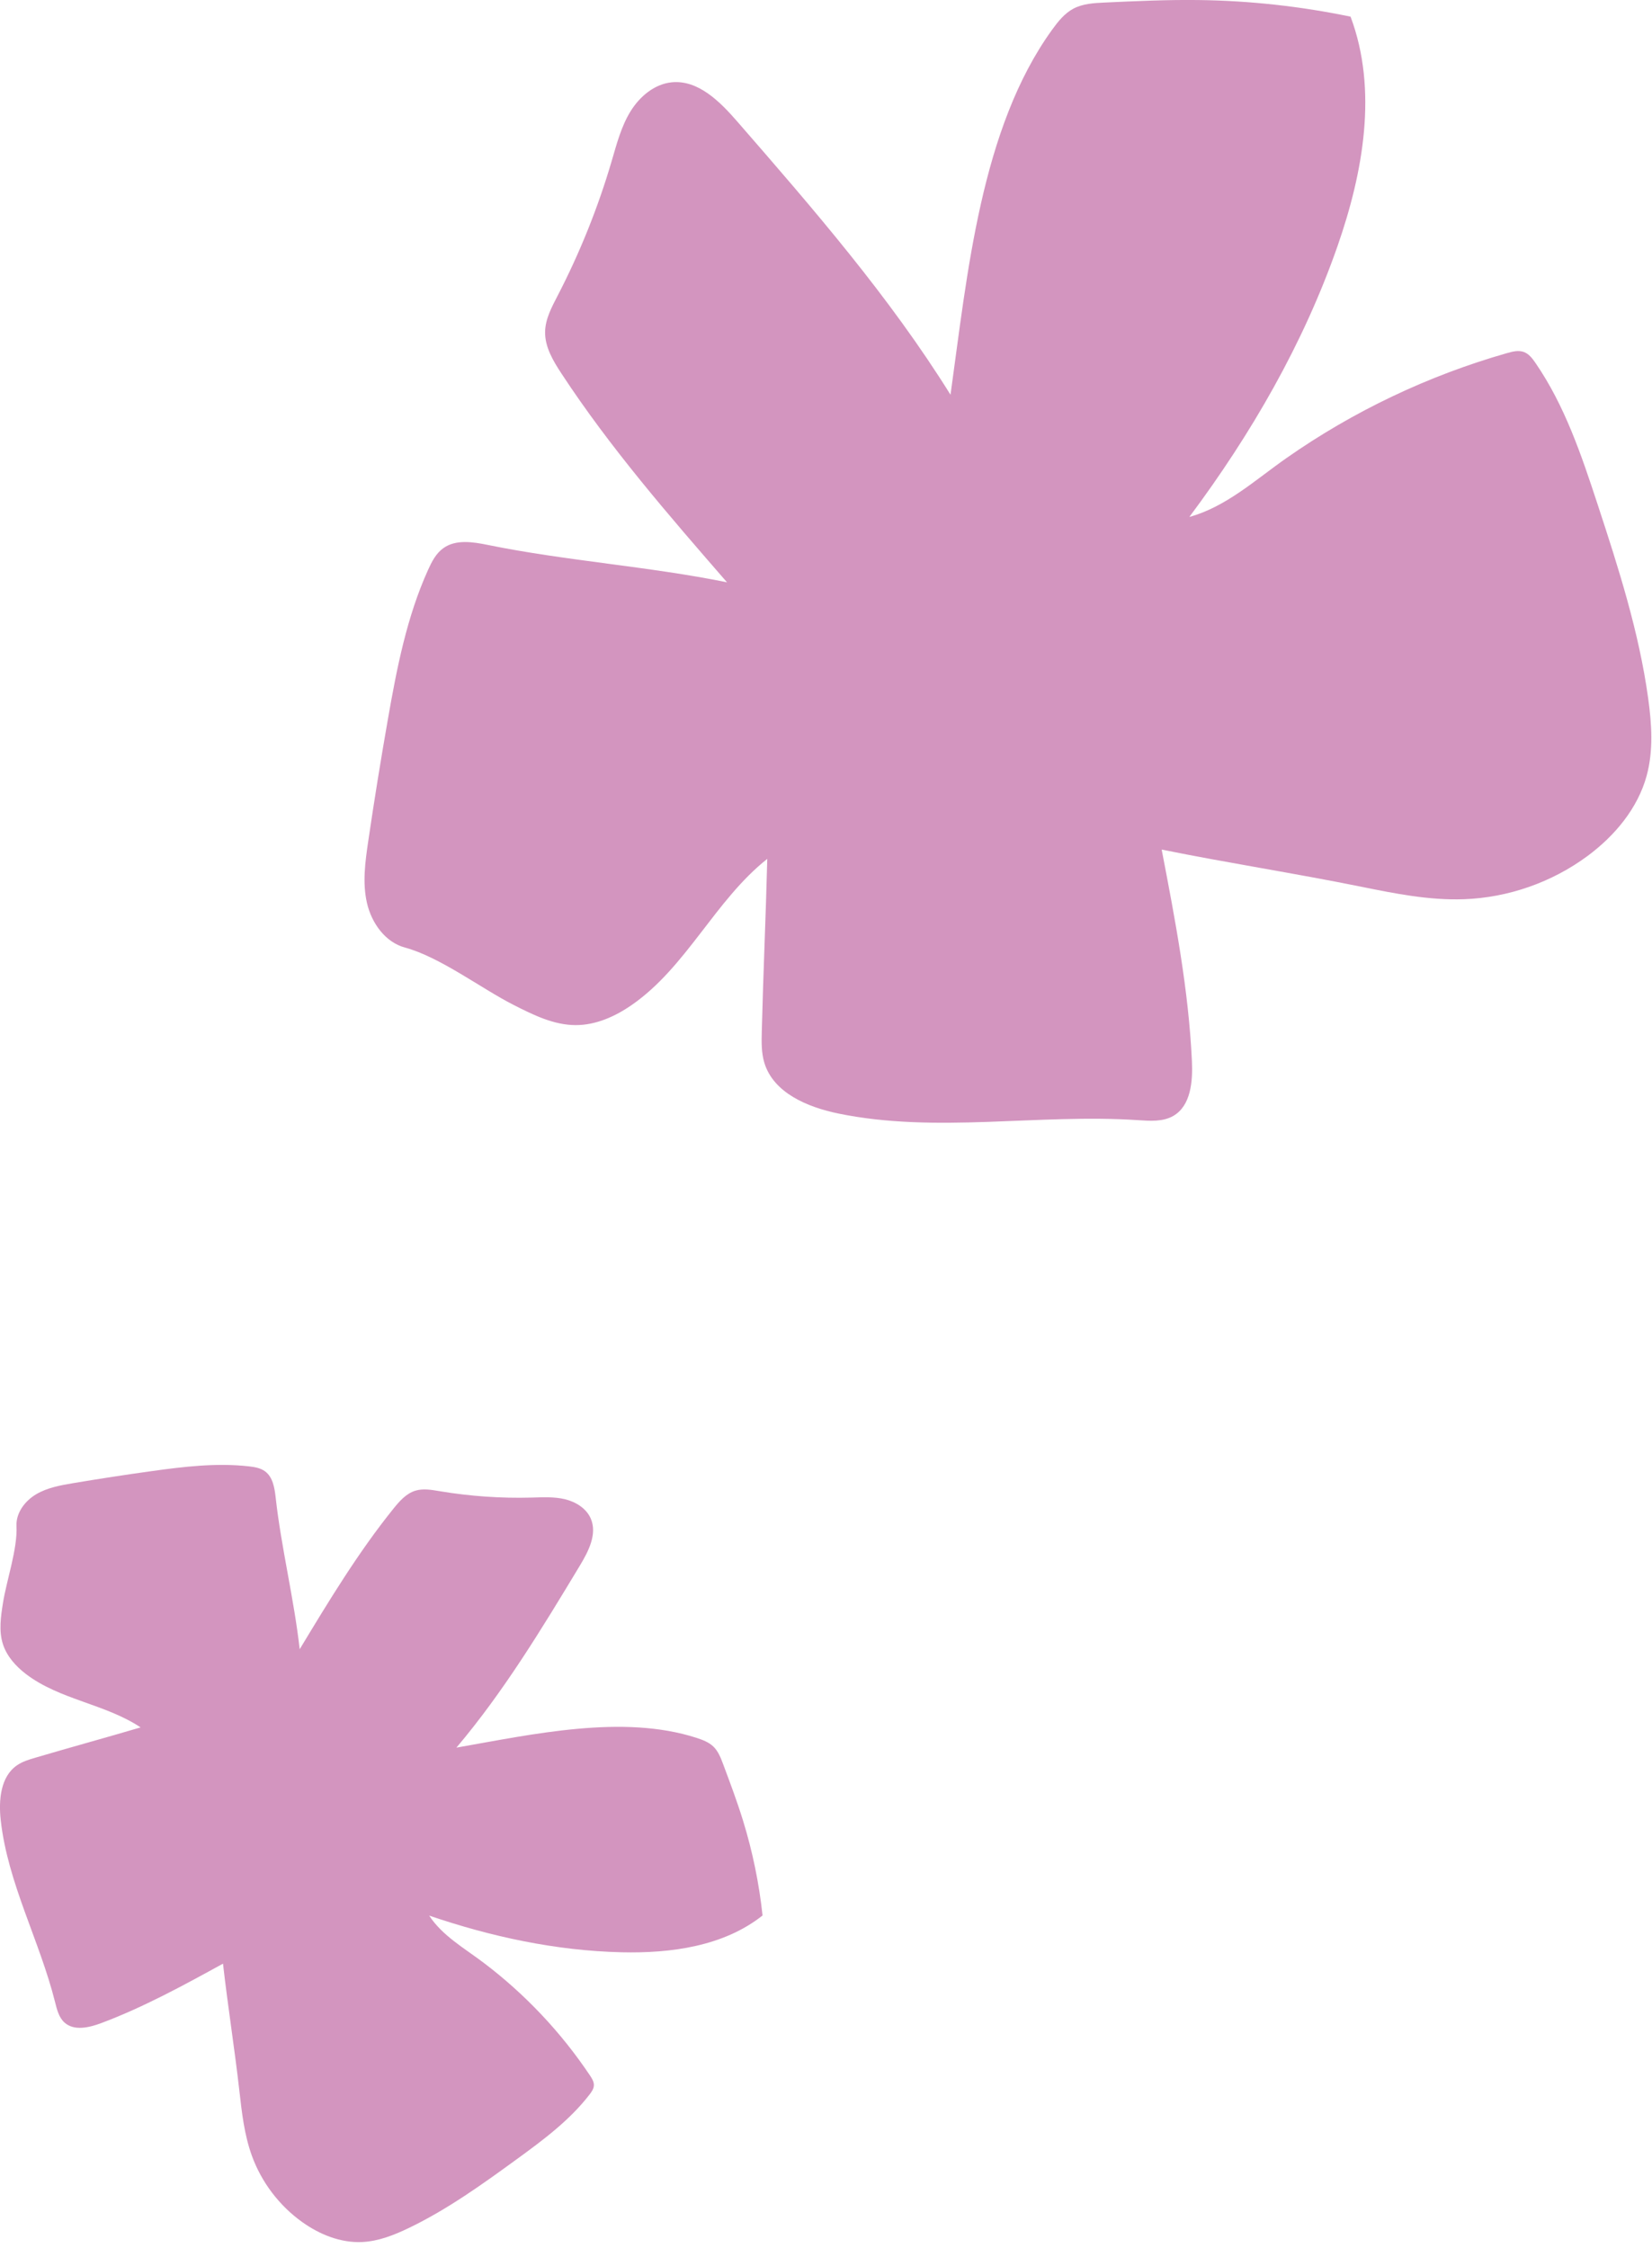
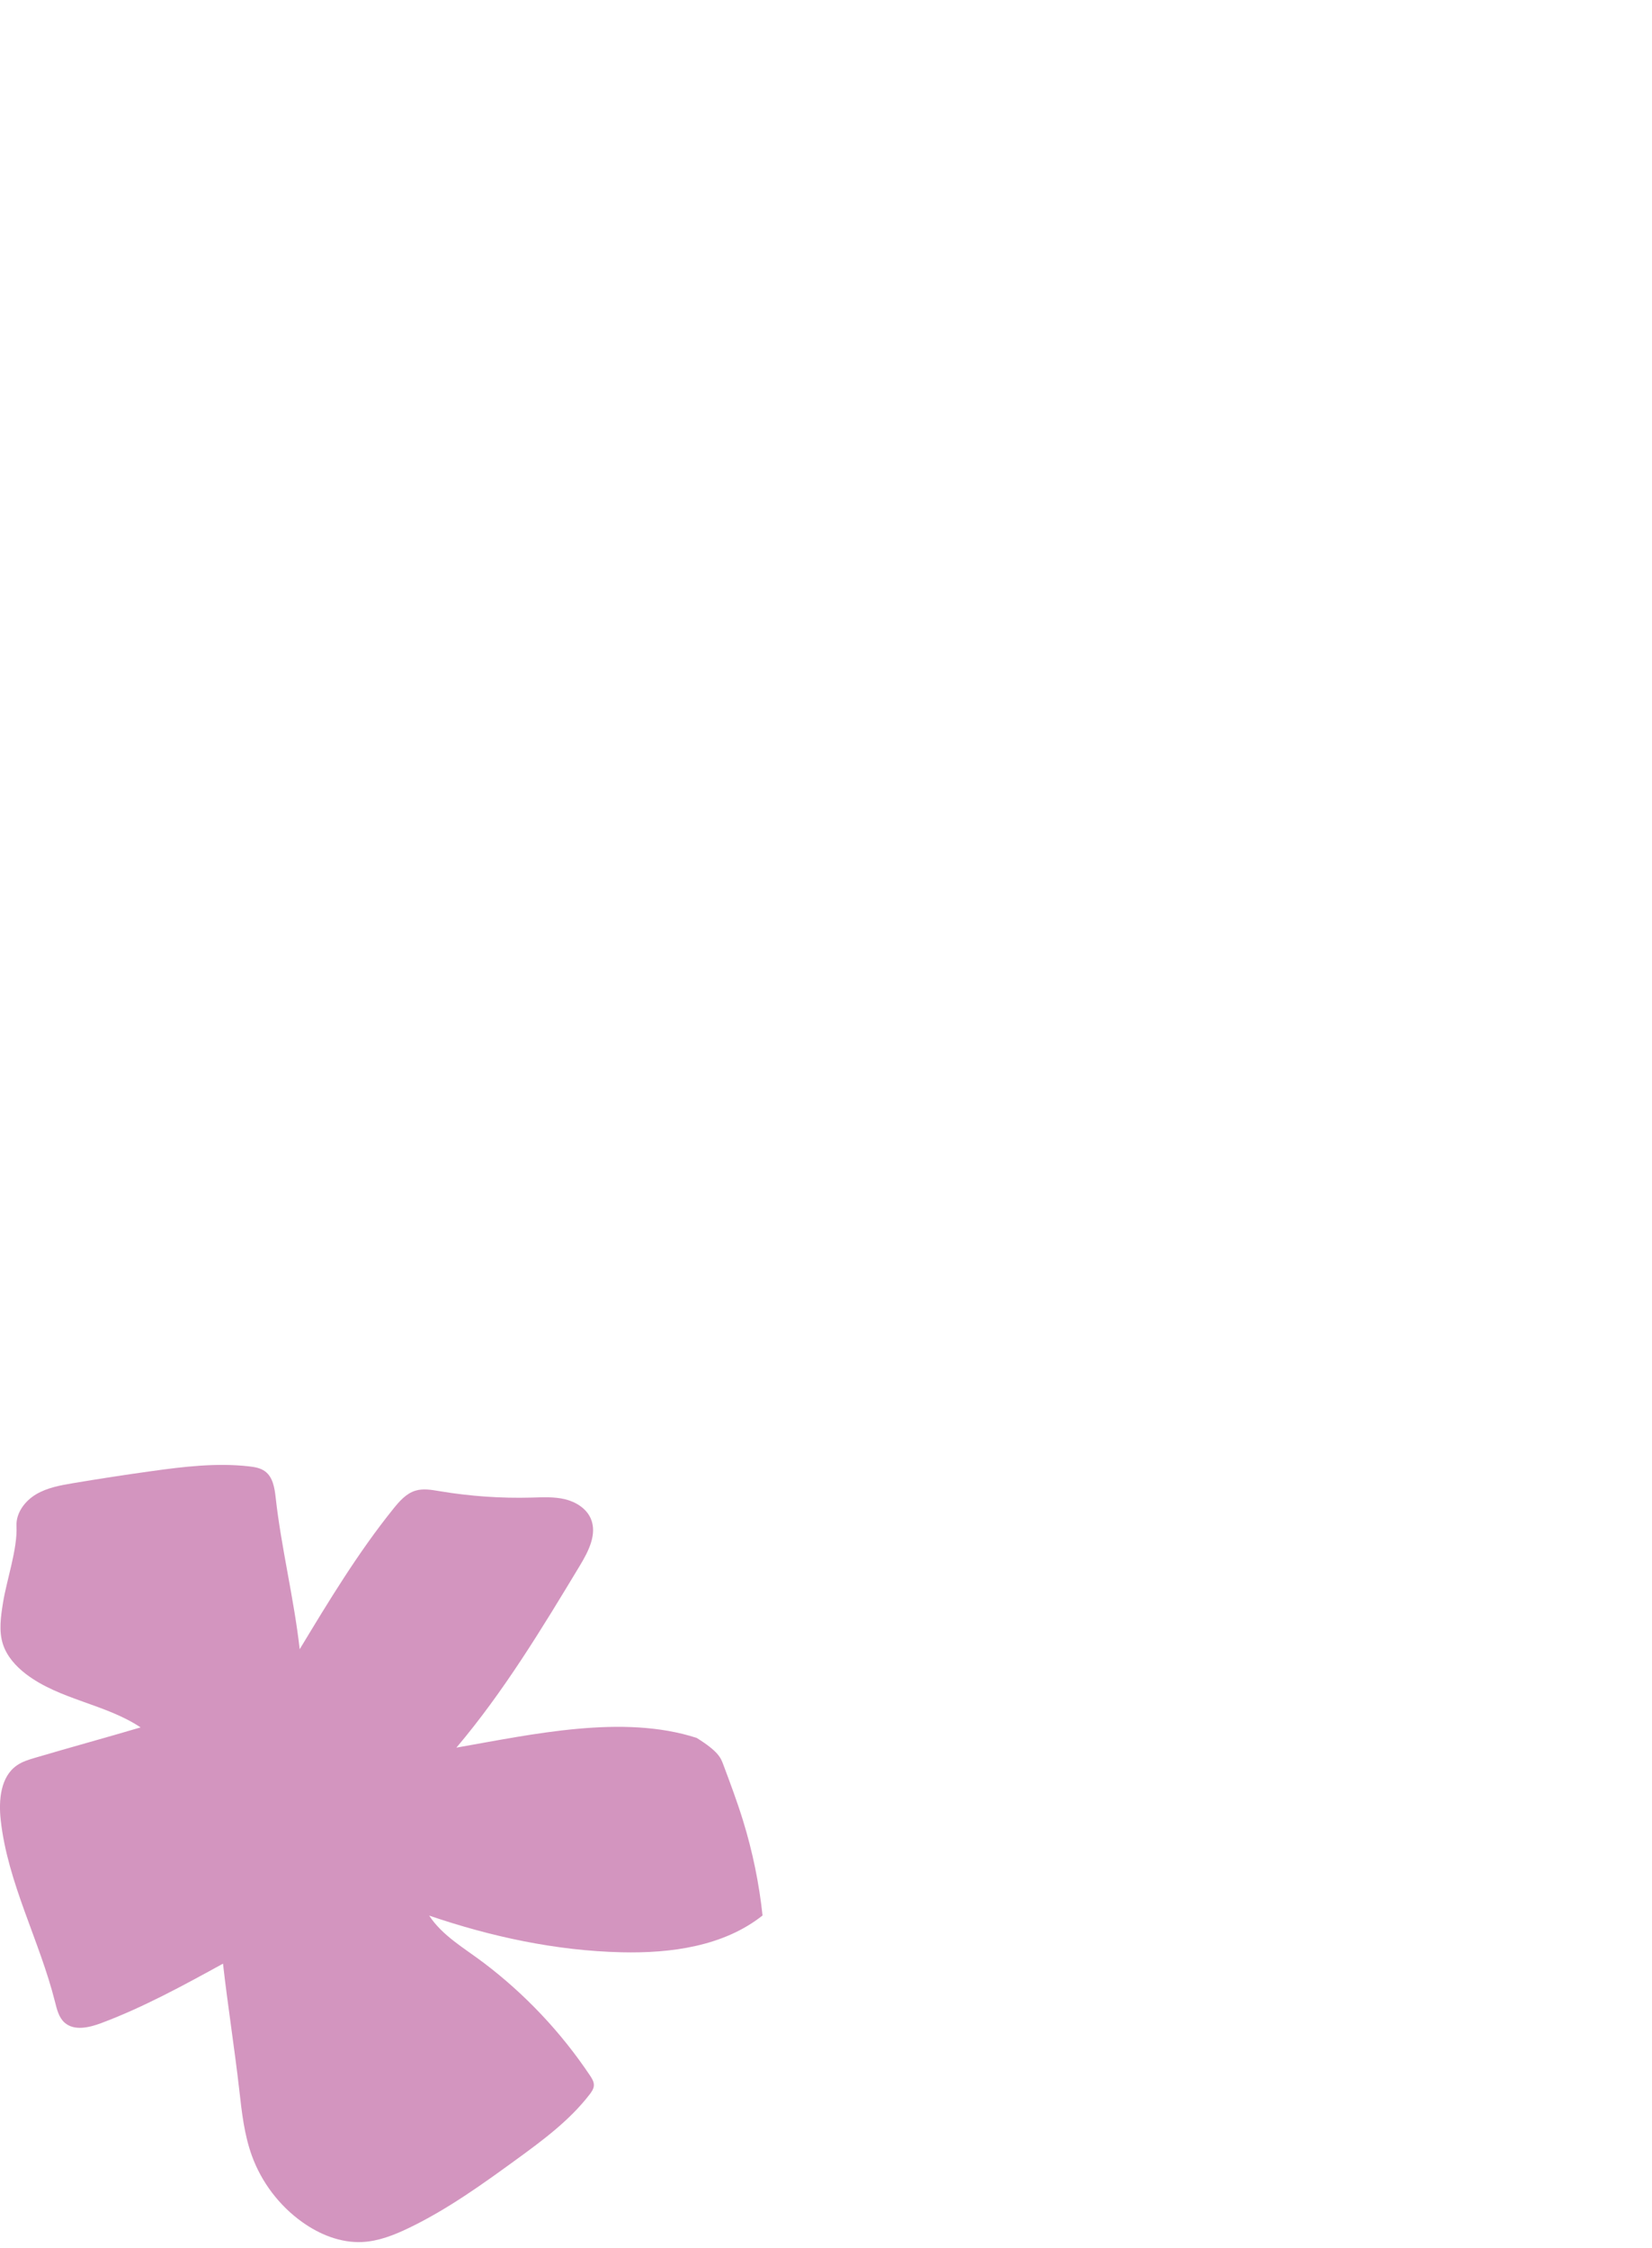
<svg xmlns="http://www.w3.org/2000/svg" width="100%" height="100%" viewBox="0 0 280 381" version="1.1" xml:space="preserve" style="fill-rule:evenodd;clip-rule:evenodd;stroke-linejoin:round;stroke-miterlimit:2;">
  <g transform="matrix(4.167,0,0,4.167,196.894,48.091)">
-     <path d="M0,23.016C0.548,25.865 1.097,28.726 1.23,31.624C1.268,32.448 1.188,33.433 0.475,33.848C0.049,34.095 -0.478,34.054 -0.969,34.022C-5.03,33.751 -9.163,34.572 -13.149,33.753C-14.402,33.495 -15.79,32.914 -16.161,31.689C-16.286,31.276 -16.276,30.836 -16.265,30.404C-16.207,28.069 -16.101,25.73 -16.042,23.394C-18.168,25.079 -19.326,27.794 -21.556,29.338C-22.23,29.805 -23.015,30.158 -23.835,30.156C-24.727,30.155 -25.56,29.742 -26.355,29.338C-27.669,28.671 -29.354,27.386 -30.778,27.002C-31.586,26.784 -32.14,25.999 -32.326,25.183C-32.512,24.367 -32.397,23.516 -32.275,22.689C-32.03,21.022 -31.762,19.359 -31.471,17.7C-31.109,15.633 -30.704,13.55 -29.839,11.638C-29.69,11.308 -29.517,10.971 -29.223,10.759C-28.715,10.39 -28.016,10.5 -27.401,10.626C-24.278,11.266 -20.803,11.505 -17.68,12.145C-20.05,9.418 -22.428,6.68 -24.41,3.659C-24.751,3.14 -25.091,2.574 -25.079,1.953C-25.069,1.434 -24.812,0.956 -24.573,0.494C-23.664,-1.261 -22.924,-3.104 -22.368,-5C-22.166,-5.687 -21.984,-6.391 -21.611,-7.001C-21.238,-7.611 -20.633,-8.126 -19.921,-8.194C-18.849,-8.295 -17.968,-7.409 -17.262,-6.597C-14.174,-3.048 -11.076,0.523 -8.589,4.516C-7.905,-0.392 -7.358,-6.325 -4.451,-10.339C-4.212,-10.669 -3.949,-10.999 -3.588,-11.19C-3.207,-11.392 -2.759,-11.417 -2.328,-11.437C-1.048,-11.496 0.233,-11.556 1.514,-11.539C3.585,-11.512 5.654,-11.285 7.683,-10.863C8.8,-7.883 8.199,-4.531 7.151,-1.526C5.767,2.44 3.638,6.12 1.126,9.486C2.617,9.077 3.809,7.978 5.076,7.091C7.801,5.183 10.847,3.734 14.047,2.822C14.272,2.757 14.518,2.696 14.737,2.779C14.939,2.856 15.078,3.039 15.2,3.216C16.394,4.949 17.075,6.974 17.731,8.973C18.58,11.559 19.416,14.166 19.788,16.862C19.933,17.909 20.005,18.991 19.727,20.011C19.365,21.339 18.43,22.455 17.324,23.275C15.873,24.35 14.091,24.973 12.286,25.036C10.878,25.085 9.481,24.804 8.1,24.524C5.441,23.985 2.66,23.555 0,23.016" style="fill:rgb(211,149,191);fill-rule:nonzero;" />
-   </g>
+     </g>
  <g transform="matrix(4.167,0,0,4.167,37.797,295.269)">
-     <path d="M0,9.014C-1.613,9.899 -3.233,10.788 -4.956,11.433C-5.447,11.616 -6.056,11.76 -6.446,11.41C-6.678,11.201 -6.756,10.875 -6.832,10.572C-7.46,8.069 -8.76,5.733 -9.042,3.168C-9.13,2.361 -9.05,1.41 -8.383,0.948C-8.158,0.792 -7.89,0.712 -7.628,0.635C-6.206,0.215 -4.774,-0.176 -3.352,-0.596C-4.783,-1.551 -6.648,-1.721 -8.014,-2.766C-8.427,-3.082 -8.793,-3.488 -8.952,-3.983C-9.125,-4.521 -9.038,-5.105 -8.949,-5.663C-8.802,-6.587 -8.354,-7.854 -8.4,-8.788C-8.425,-9.318 -8.059,-9.806 -7.603,-10.077C-7.147,-10.348 -6.611,-10.444 -6.088,-10.532C-5.034,-10.709 -3.978,-10.871 -2.92,-11.018C-1.602,-11.202 -0.265,-11.363 1.057,-11.214C1.285,-11.188 1.522,-11.149 1.708,-11.013C2.029,-10.778 2.099,-10.335 2.143,-9.939C2.365,-7.929 2.897,-5.785 3.119,-3.775C4.304,-5.737 5.493,-7.705 6.93,-9.49C7.177,-9.797 7.453,-10.113 7.83,-10.226C8.146,-10.321 8.484,-10.259 8.809,-10.205C10.046,-9.998 11.302,-9.91 12.555,-9.944C13.009,-9.956 13.469,-9.983 13.91,-9.877C14.351,-9.77 14.78,-9.505 14.96,-9.088C15.229,-8.461 14.866,-7.757 14.513,-7.173C12.972,-4.618 11.42,-2.052 9.494,0.227C12.59,-0.316 16.278,-1.141 19.267,-0.168C19.513,-0.088 19.763,0.006 19.949,0.187C20.145,0.378 20.247,0.643 20.343,0.9C20.628,1.661 20.914,2.422 21.153,3.198C21.54,4.454 21.806,5.747 21.946,7.054C20.365,8.308 18.225,8.598 16.207,8.551C13.543,8.488 10.908,7.92 8.386,7.059C8.923,7.88 9.819,8.385 10.601,8.977C12.284,10.25 13.752,11.807 14.925,13.56C15.008,13.684 15.093,13.82 15.085,13.969C15.078,14.106 14.995,14.225 14.912,14.333C14.098,15.391 13.008,16.197 11.93,16.982C10.534,17.998 9.123,19.011 7.568,19.761C6.964,20.052 6.326,20.306 5.656,20.337C4.784,20.377 3.928,20.03 3.218,19.522C2.286,18.855 1.563,17.901 1.173,16.823C0.869,15.983 0.767,15.085 0.667,14.197C0.474,12.487 0.193,10.724 0,9.014" style="fill:rgb(211,149,191);fill-rule:nonzero;" />
+     <path d="M0,9.014C-1.613,9.899 -3.233,10.788 -4.956,11.433C-5.447,11.616 -6.056,11.76 -6.446,11.41C-6.678,11.201 -6.756,10.875 -6.832,10.572C-7.46,8.069 -8.76,5.733 -9.042,3.168C-9.13,2.361 -9.05,1.41 -8.383,0.948C-8.158,0.792 -7.89,0.712 -7.628,0.635C-6.206,0.215 -4.774,-0.176 -3.352,-0.596C-4.783,-1.551 -6.648,-1.721 -8.014,-2.766C-8.427,-3.082 -8.793,-3.488 -8.952,-3.983C-9.125,-4.521 -9.038,-5.105 -8.949,-5.663C-8.802,-6.587 -8.354,-7.854 -8.4,-8.788C-8.425,-9.318 -8.059,-9.806 -7.603,-10.077C-7.147,-10.348 -6.611,-10.444 -6.088,-10.532C-5.034,-10.709 -3.978,-10.871 -2.92,-11.018C-1.602,-11.202 -0.265,-11.363 1.057,-11.214C1.285,-11.188 1.522,-11.149 1.708,-11.013C2.029,-10.778 2.099,-10.335 2.143,-9.939C2.365,-7.929 2.897,-5.785 3.119,-3.775C4.304,-5.737 5.493,-7.705 6.93,-9.49C7.177,-9.797 7.453,-10.113 7.83,-10.226C8.146,-10.321 8.484,-10.259 8.809,-10.205C10.046,-9.998 11.302,-9.91 12.555,-9.944C13.009,-9.956 13.469,-9.983 13.91,-9.877C14.351,-9.77 14.78,-9.505 14.96,-9.088C15.229,-8.461 14.866,-7.757 14.513,-7.173C12.972,-4.618 11.42,-2.052 9.494,0.227C12.59,-0.316 16.278,-1.141 19.267,-0.168C20.145,0.378 20.247,0.643 20.343,0.9C20.628,1.661 20.914,2.422 21.153,3.198C21.54,4.454 21.806,5.747 21.946,7.054C20.365,8.308 18.225,8.598 16.207,8.551C13.543,8.488 10.908,7.92 8.386,7.059C8.923,7.88 9.819,8.385 10.601,8.977C12.284,10.25 13.752,11.807 14.925,13.56C15.008,13.684 15.093,13.82 15.085,13.969C15.078,14.106 14.995,14.225 14.912,14.333C14.098,15.391 13.008,16.197 11.93,16.982C10.534,17.998 9.123,19.011 7.568,19.761C6.964,20.052 6.326,20.306 5.656,20.337C4.784,20.377 3.928,20.03 3.218,19.522C2.286,18.855 1.563,17.901 1.173,16.823C0.869,15.983 0.767,15.085 0.667,14.197C0.474,12.487 0.193,10.724 0,9.014" style="fill:rgb(211,149,191);fill-rule:nonzero;" />
  </g>
</svg>